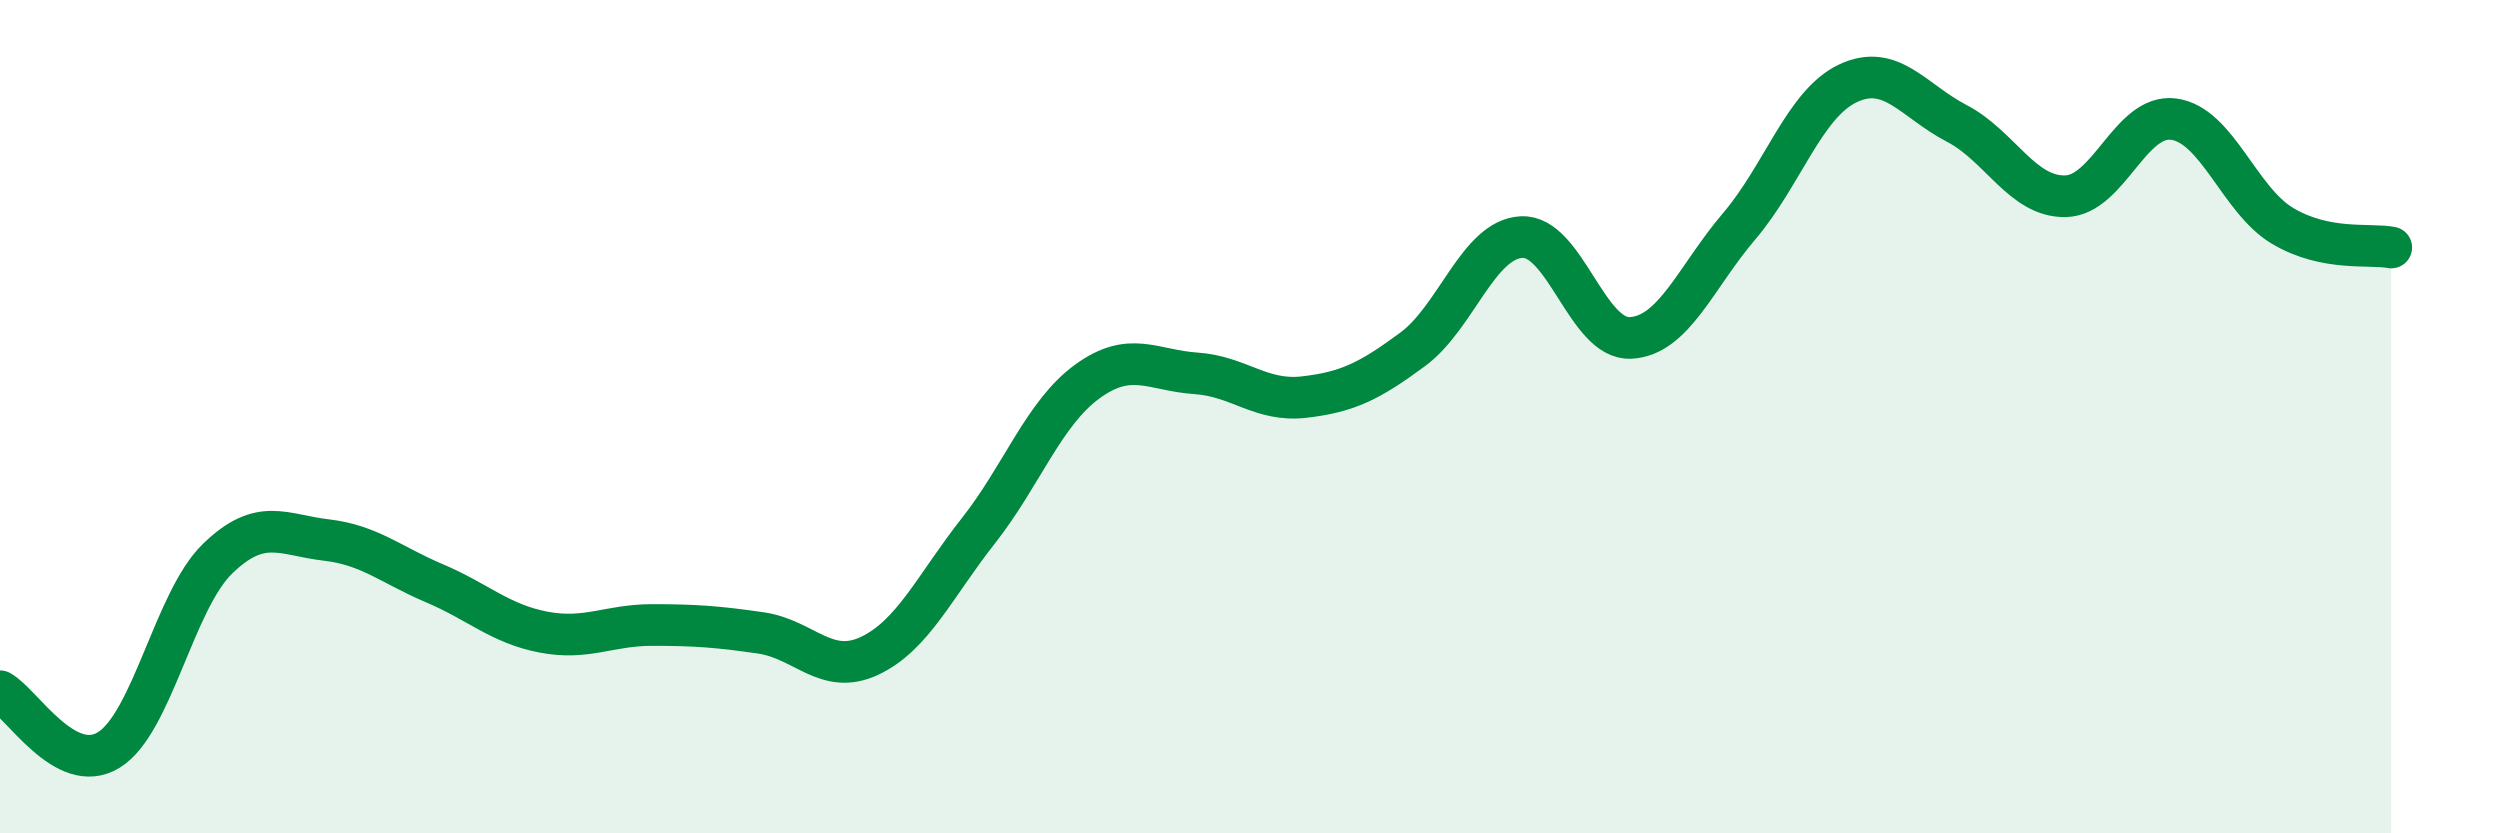
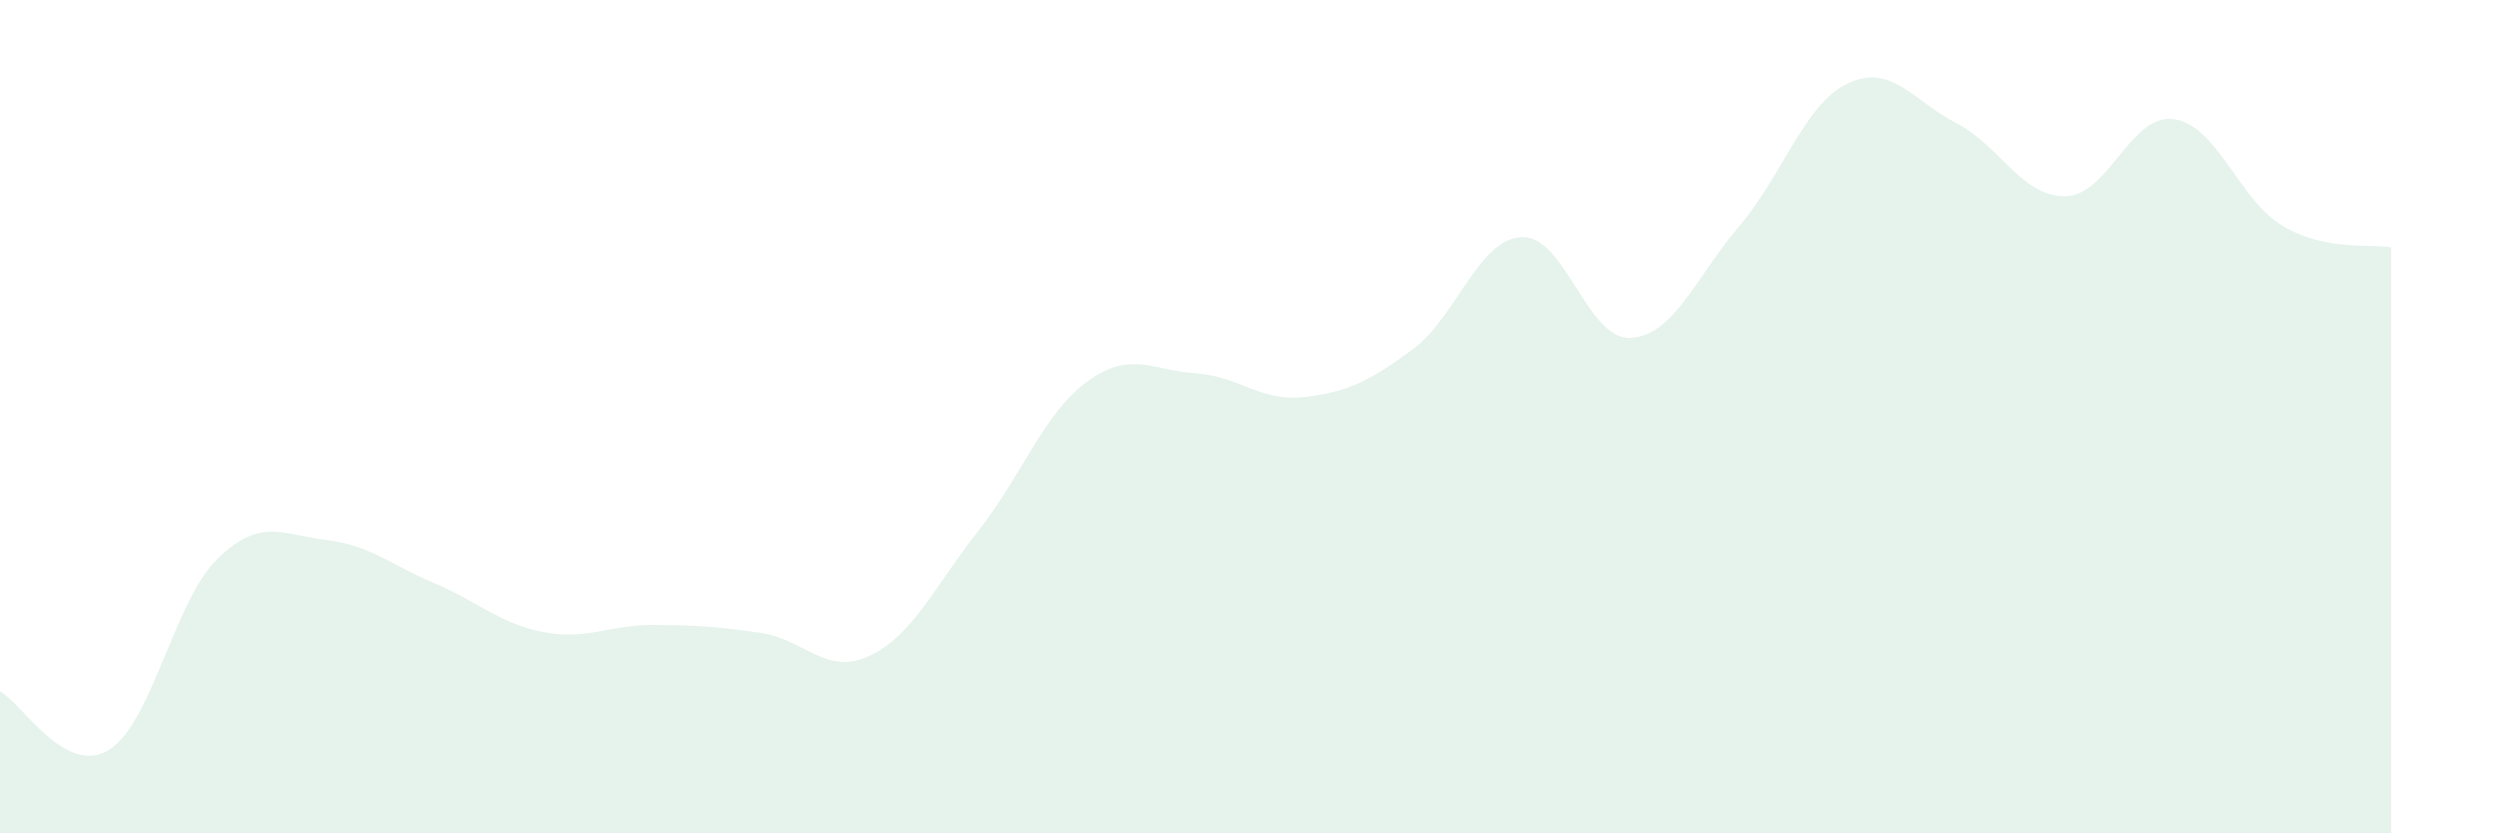
<svg xmlns="http://www.w3.org/2000/svg" width="60" height="20" viewBox="0 0 60 20">
  <path d="M 0,16.59 C 0.52,16.87 1.57,18.64 2.61,18 C 3.65,17.36 4.18,14.42 5.22,13.41 C 6.26,12.4 6.79,12.84 7.83,12.96 C 8.87,13.08 9.39,13.56 10.43,14 C 11.47,14.44 12,14.97 13.04,15.17 C 14.08,15.37 14.61,15 15.65,15 C 16.69,15 17.22,15.04 18.26,15.19 C 19.3,15.34 19.83,16.23 20.87,15.74 C 21.91,15.25 22.44,14.06 23.48,12.74 C 24.52,11.42 25.05,9.92 26.09,9.16 C 27.13,8.4 27.66,8.89 28.7,8.96 C 29.74,9.03 30.26,9.65 31.3,9.53 C 32.34,9.41 32.87,9.15 33.91,8.38 C 34.95,7.61 35.48,5.74 36.52,5.69 C 37.56,5.64 38.09,8.16 39.13,8.11 C 40.17,8.06 40.7,6.65 41.74,5.43 C 42.78,4.21 43.31,2.49 44.35,2 C 45.39,1.51 45.92,2.42 46.96,2.96 C 48,3.5 48.53,4.73 49.57,4.71 C 50.61,4.69 51.13,2.72 52.17,2.86 C 53.21,3 53.74,4.8 54.78,5.42 C 55.82,6.04 56.87,5.84 57.39,5.94L57.39 20L0 20Z" fill="#008740" opacity="0.1" stroke-linecap="round" stroke-linejoin="round" />
-   <path d="M 0,16.59 C 0.52,16.87 1.57,18.64 2.61,18 C 3.65,17.36 4.18,14.42 5.22,13.41 C 6.26,12.4 6.79,12.84 7.83,12.96 C 8.87,13.08 9.39,13.56 10.43,14 C 11.47,14.44 12,14.97 13.04,15.17 C 14.08,15.37 14.61,15 15.65,15 C 16.69,15 17.22,15.04 18.26,15.19 C 19.3,15.34 19.83,16.23 20.87,15.74 C 21.91,15.25 22.44,14.06 23.48,12.74 C 24.52,11.42 25.05,9.92 26.09,9.16 C 27.13,8.4 27.66,8.89 28.7,8.96 C 29.74,9.03 30.26,9.65 31.3,9.53 C 32.34,9.41 32.87,9.15 33.91,8.38 C 34.95,7.61 35.48,5.74 36.52,5.69 C 37.56,5.64 38.09,8.16 39.13,8.11 C 40.17,8.06 40.7,6.65 41.74,5.43 C 42.78,4.21 43.31,2.49 44.35,2 C 45.39,1.51 45.92,2.42 46.96,2.96 C 48,3.5 48.53,4.73 49.57,4.71 C 50.61,4.69 51.13,2.72 52.17,2.86 C 53.21,3 53.74,4.8 54.78,5.42 C 55.82,6.04 56.87,5.84 57.39,5.94" stroke="#008740" stroke-width="1" fill="none" stroke-linecap="round" stroke-linejoin="round" />
</svg>